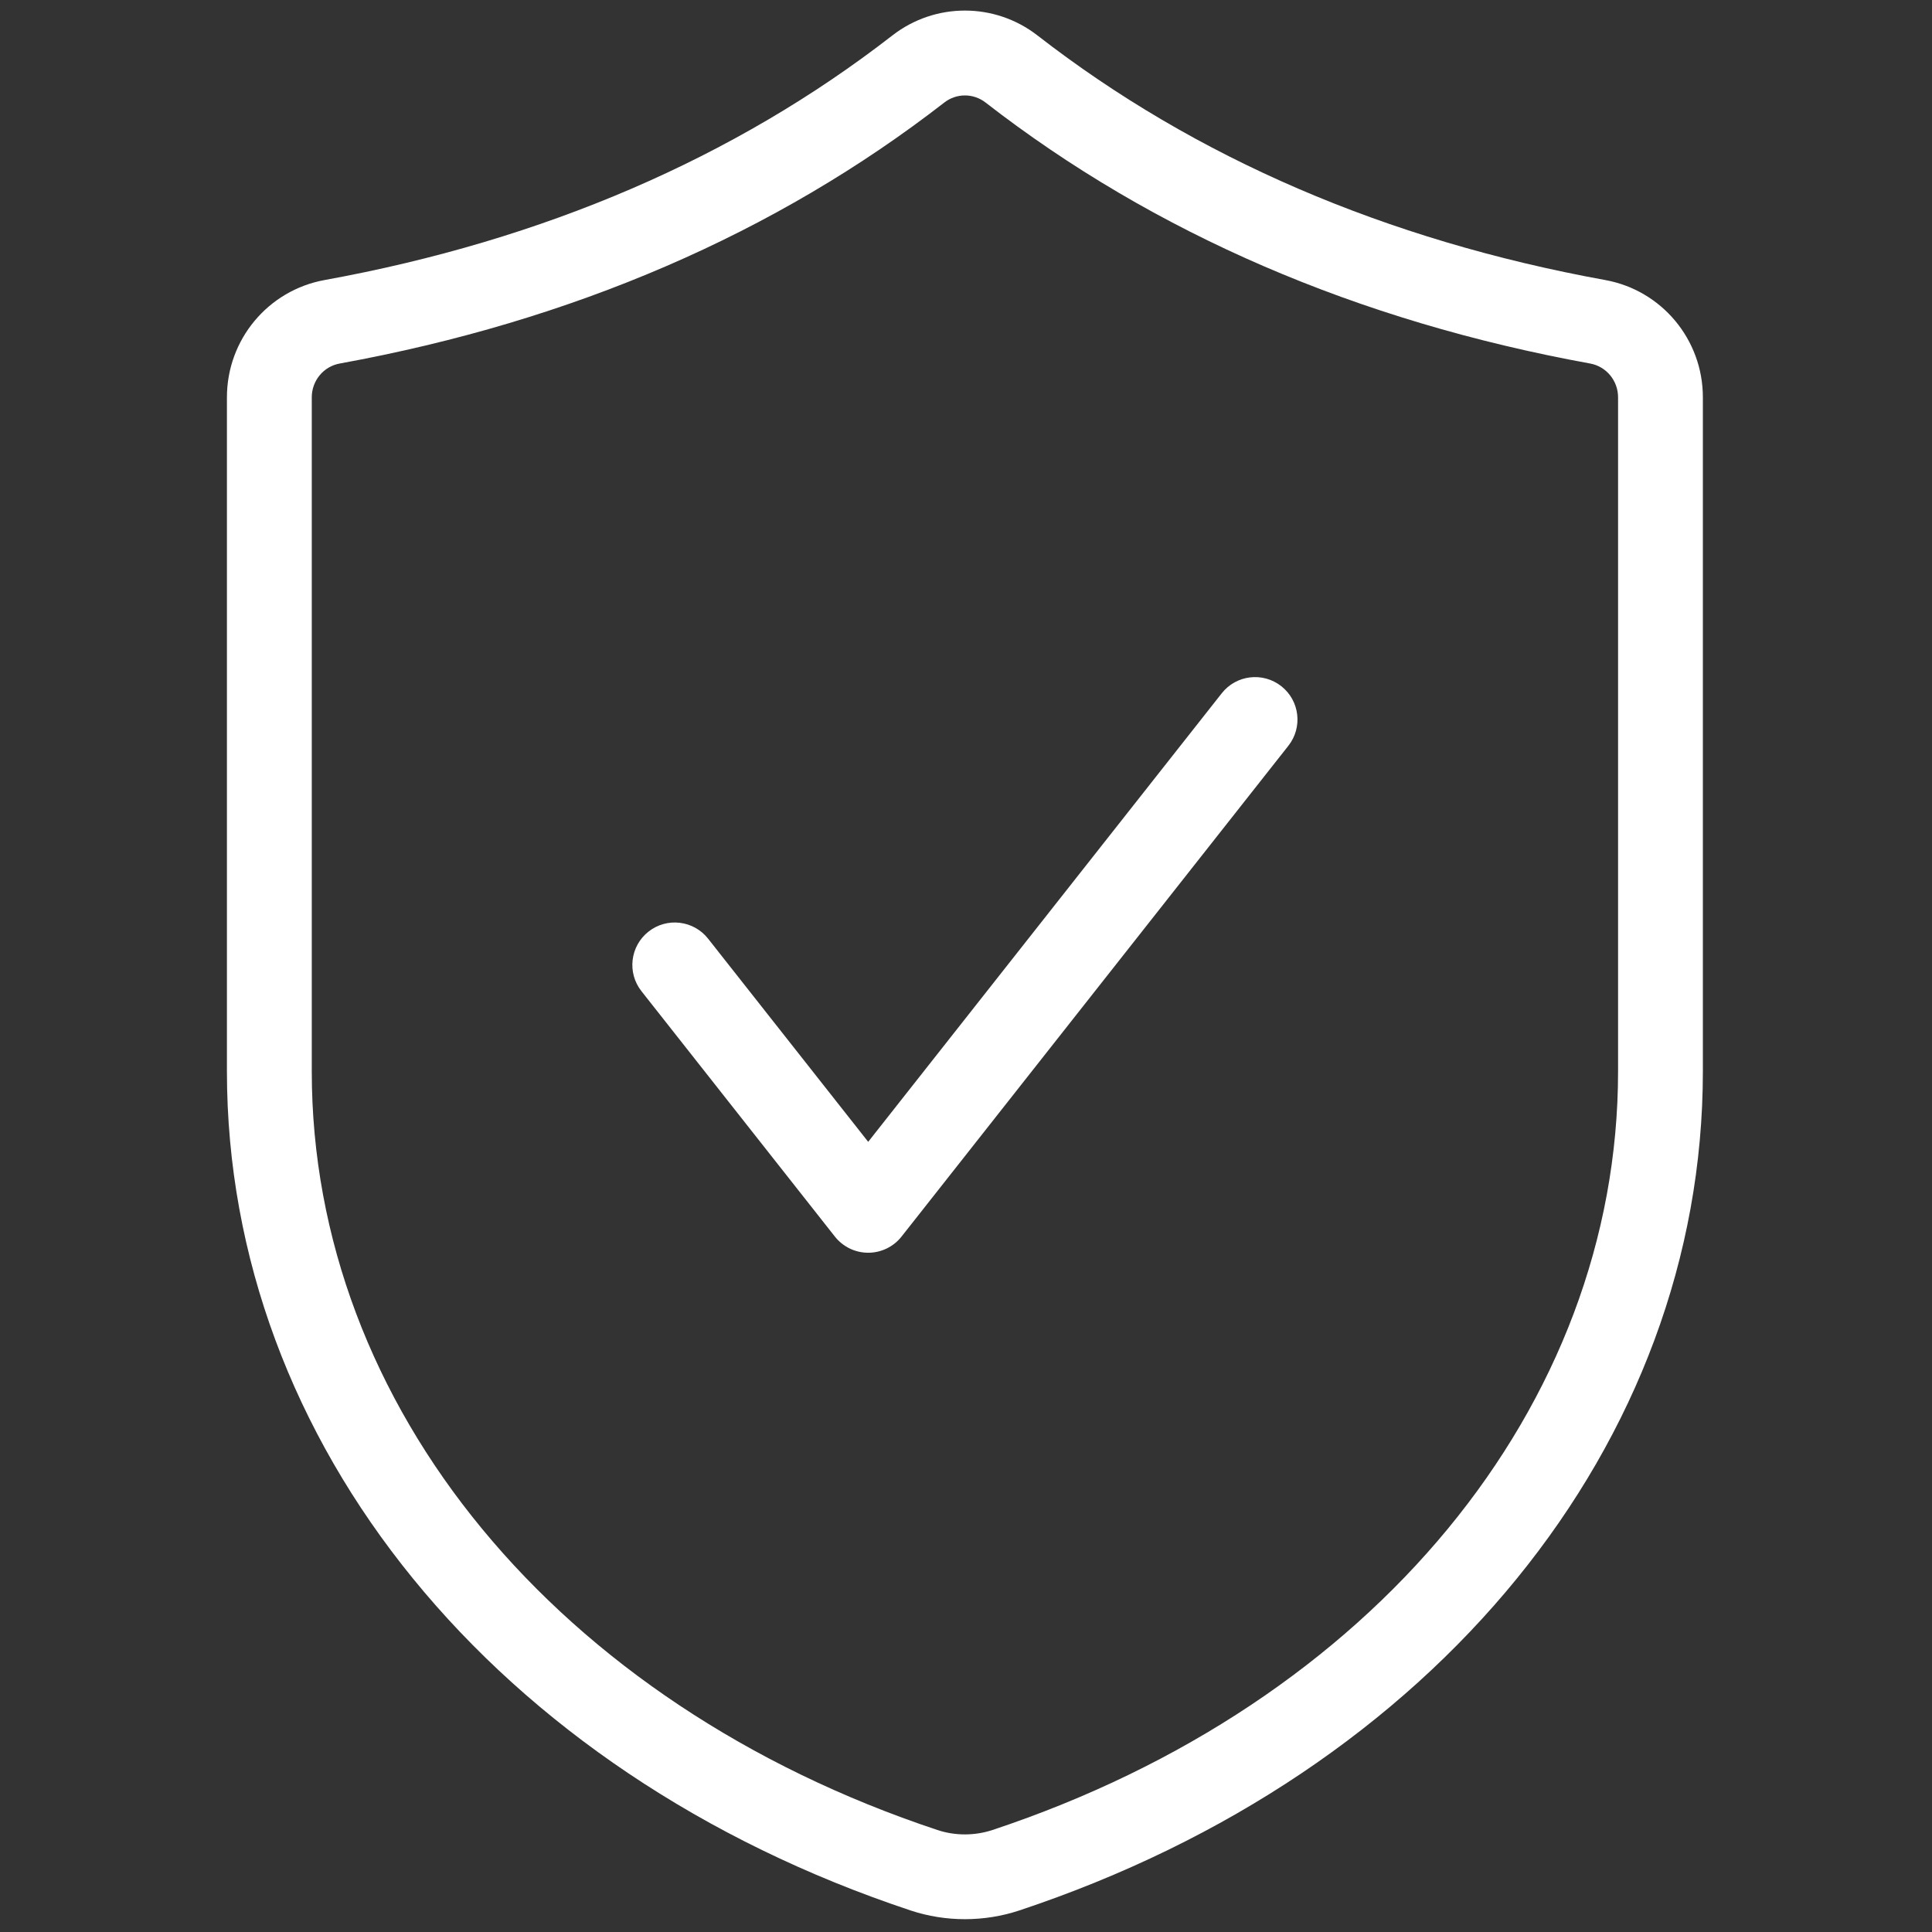
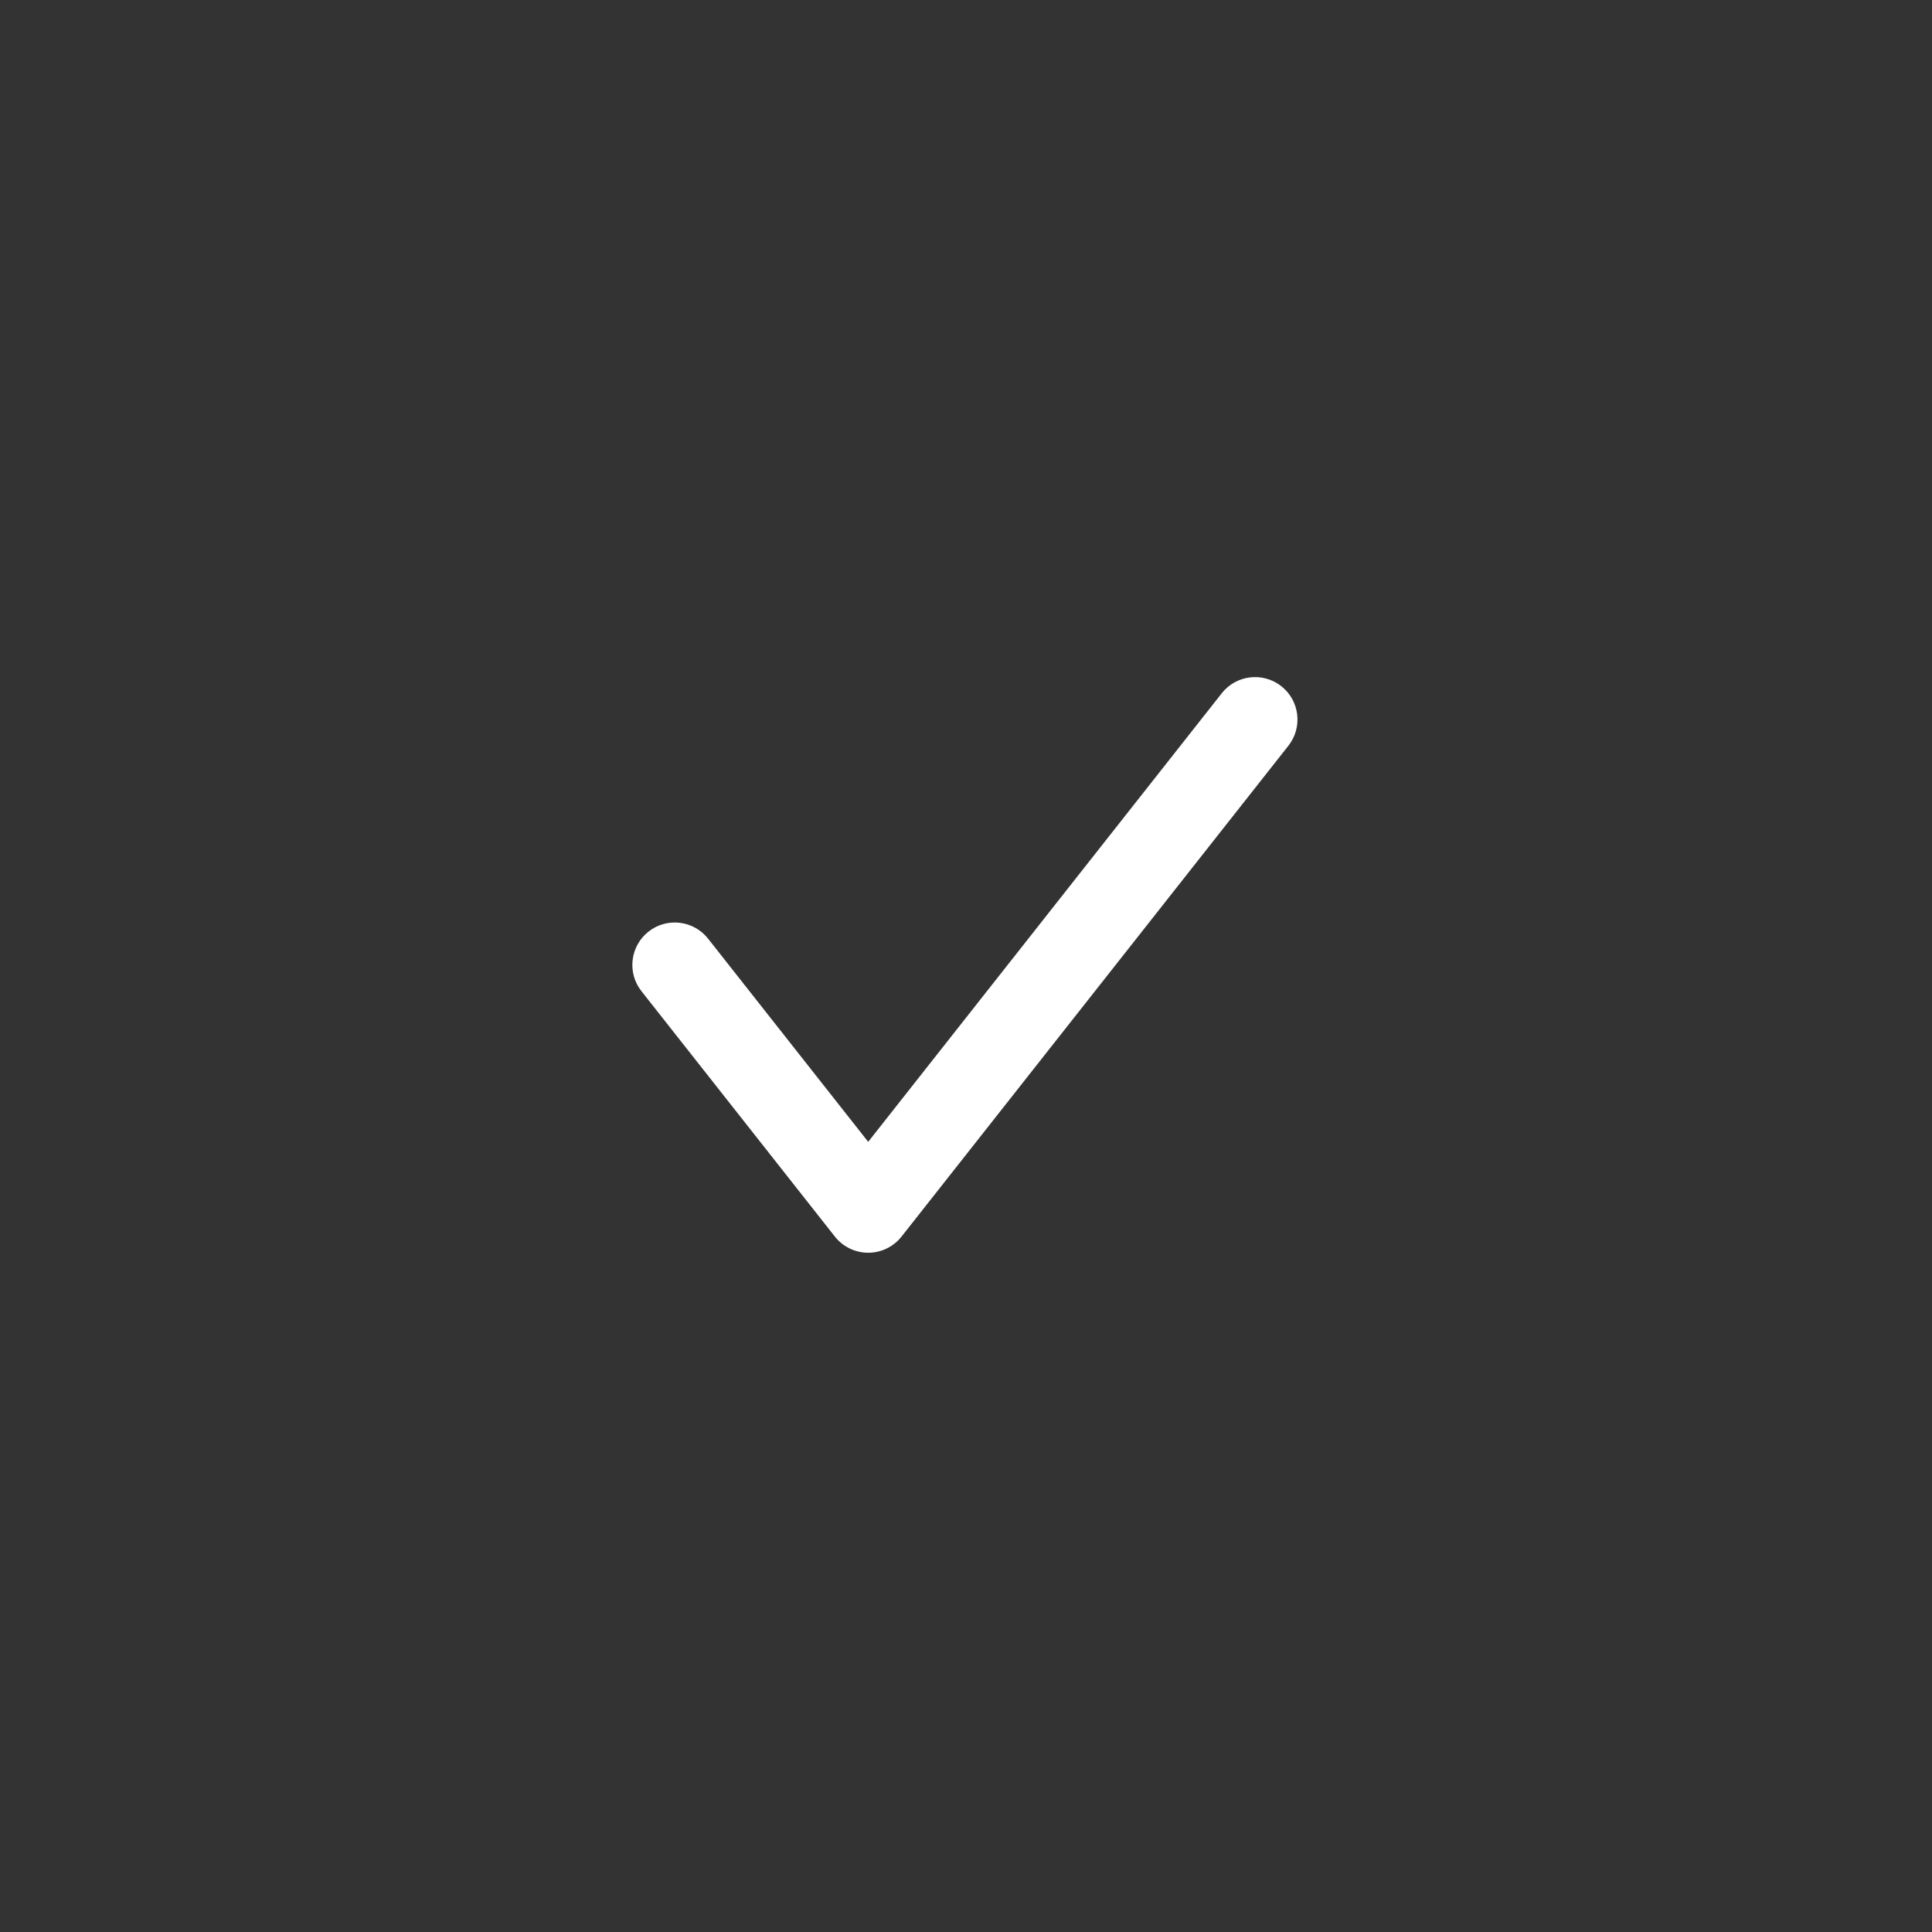
<svg xmlns="http://www.w3.org/2000/svg" version="1.1" width="256" height="256" viewBox="0 0 256 256" xml:space="preserve">
  <rect x="0" y="0" width="256" height="256" fill="#333333" stroke="none" />
  <defs> </defs>
  <g style="stroke: none; stroke-width: 0; stroke-dasharray: none; stroke-linecap: butt; stroke-linejoin: miter; stroke-miterlimit: 10; fill: none; fill-rule: nonzero; opacity: 1;" transform="translate(1.407 1.407) scale(2.81 2.81)">
-     <path d="M 45 89.998 c -0.867 0 -1.734 -0.137 -2.559 -0.41 c -19.586 -6.506 -32.241 -22.036 -32.241 -39.566 V 18.234 c 0 -2.718 1.936 -5.043 4.603 -5.529 l 0 0 c 10.332 -1.879 19.341 -5.76 26.775 -11.534 c 2.014 -1.564 4.828 -1.564 6.843 0 c 7.435 5.774 16.442 9.655 26.775 11.534 c 2.666 0.485 4.602 2.811 4.602 5.529 v 31.788 c 0 17.53 -12.654 33.061 -32.238 39.566 C 46.734 89.861 45.867 89.998 45 89.998 z M 15.519 16.641 c -0.764 0.139 -1.318 0.809 -1.318 1.593 v 31.788 c 0 15.776 11.58 29.817 29.5 35.77 c 0.837 0.279 1.76 0.277 2.6 0 c 17.919 -5.952 29.498 -19.993 29.498 -35.77 V 18.234 c 0 -0.784 -0.555 -1.455 -1.318 -1.593 c -10.972 -1.996 -20.564 -6.138 -28.512 -12.31 c -0.57 -0.441 -1.366 -0.442 -1.937 0 C 36.084 10.503 26.491 14.645 15.519 16.641 L 15.519 16.641 z" style="stroke: none; stroke-width: 1; stroke-dasharray: none; stroke-linecap: butt; stroke-linejoin: miter; stroke-miterlimit: 10; fill: rgb(255,255,255); fill-rule: nonzero; opacity: 1;" transform=" matrix(1 0 0 1 0 0) " stroke-linecap="round" />
    <path d="M 40.439 58.572 c -0.613 0 -1.191 -0.281 -1.571 -0.762 l -9.121 -11.572 c -0.684 -0.868 -0.535 -2.125 0.333 -2.809 c 0.868 -0.685 2.126 -0.534 2.809 0.333 l 7.55 9.58 l 16.672 -21.152 c 0.685 -0.869 1.94 -1.016 2.809 -0.333 c 0.867 0.684 1.017 1.941 0.332 2.809 L 42.01 57.811 C 41.631 58.291 41.052 58.572 40.439 58.572 z" style="stroke: none; stroke-width: 1; stroke-dasharray: none; stroke-linecap: butt; stroke-linejoin: miter; stroke-miterlimit: 10; fill: rgb(255,255,255); fill-rule: nonzero; opacity: 1;" transform=" matrix(1 0 0 1 0 0) " stroke-linecap="round" />
  </g>
</svg>